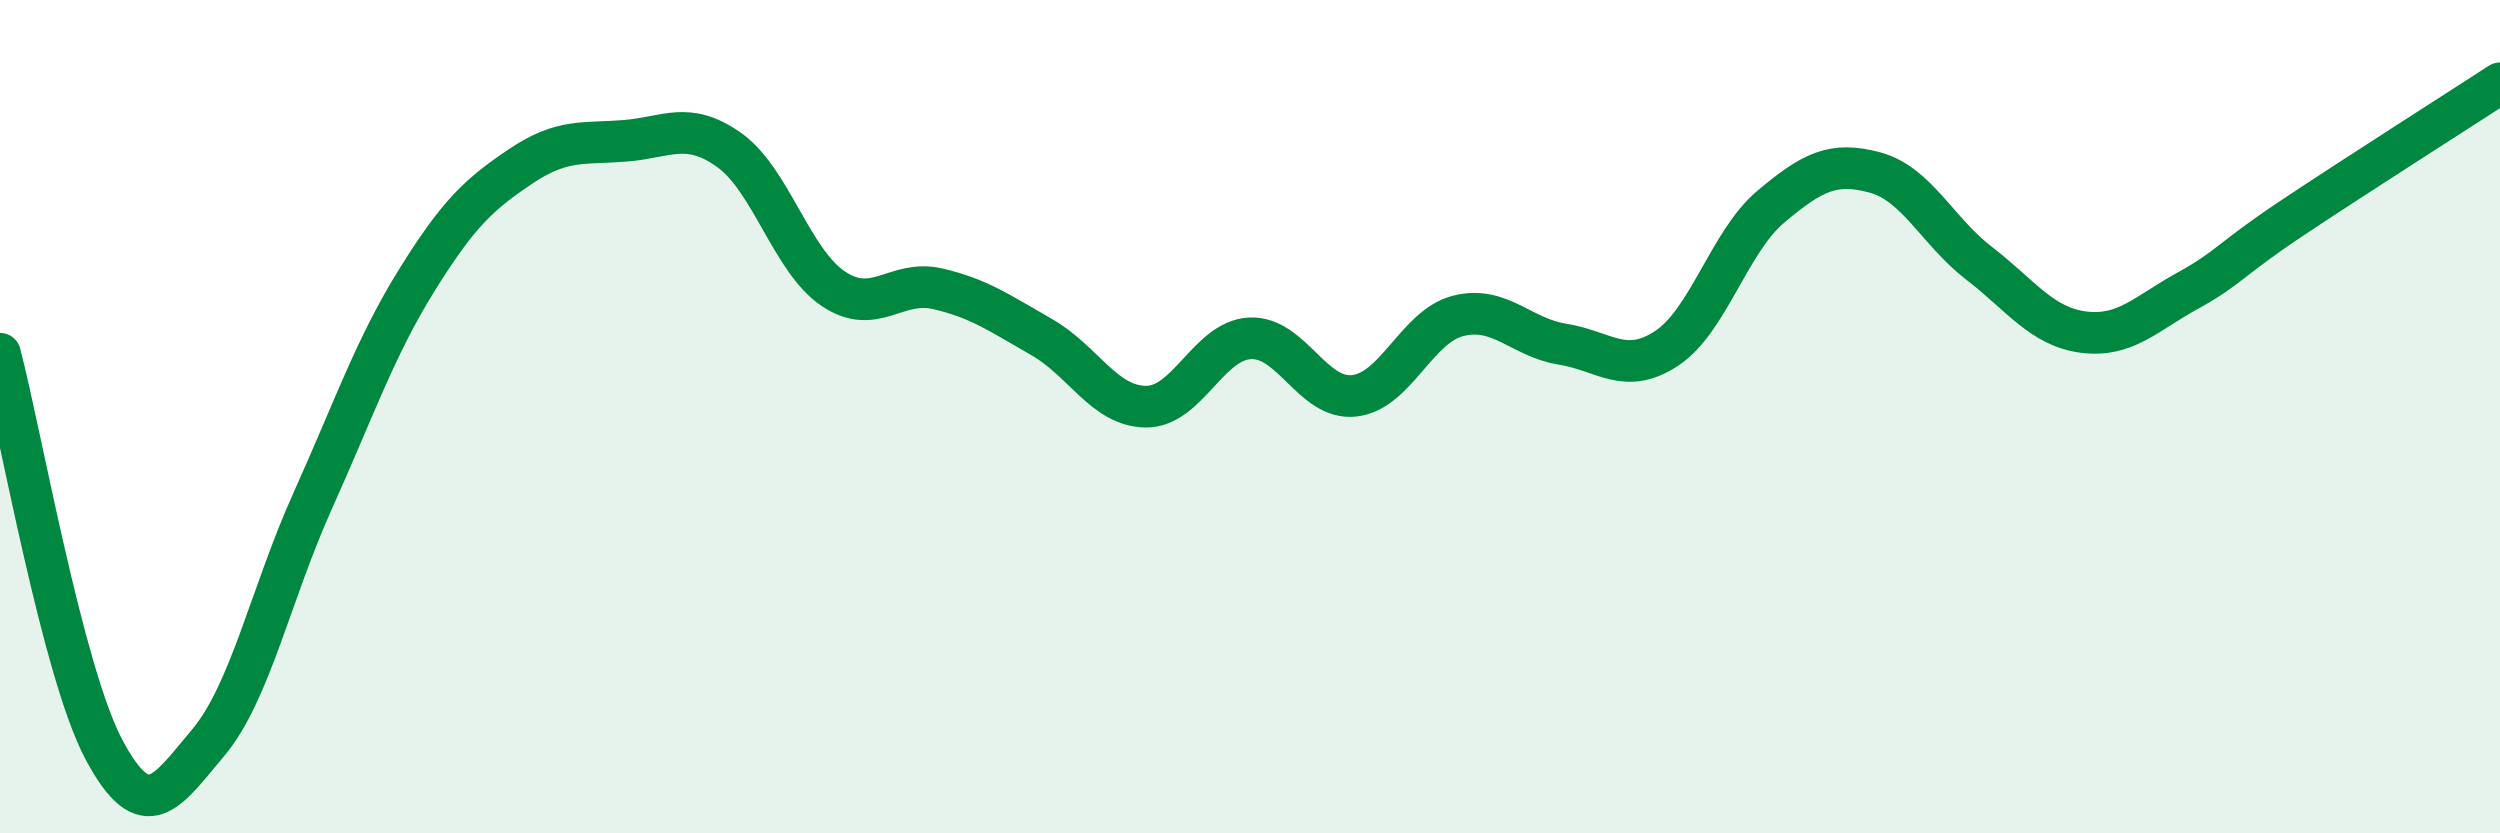
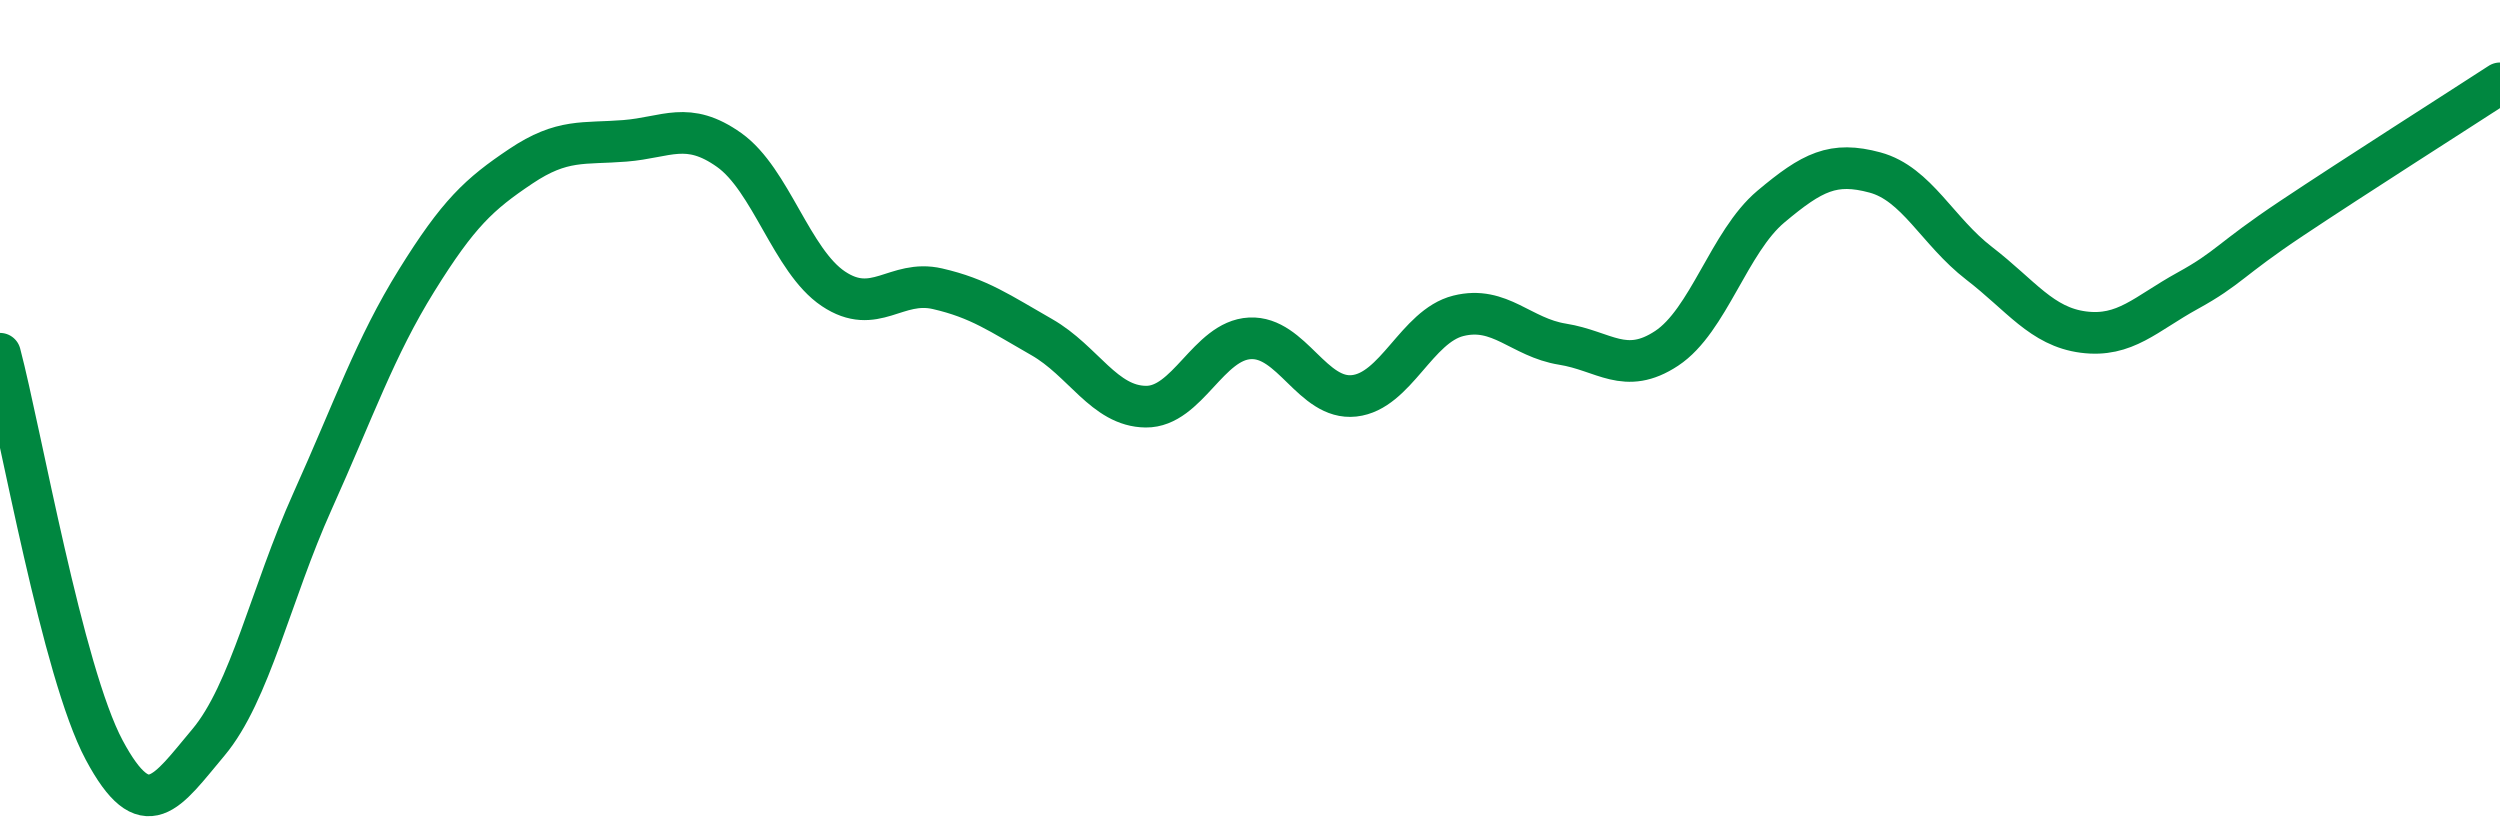
<svg xmlns="http://www.w3.org/2000/svg" width="60" height="20" viewBox="0 0 60 20">
-   <path d="M 0,8.49 C 0.5,10.39 1.5,16.13 2.5,18 C 3.5,19.87 4,19.01 5,17.82 C 6,16.63 6.5,14.25 7.5,12.03 C 8.5,9.81 9,8.34 10,6.73 C 11,5.12 11.5,4.66 12.5,3.99 C 13.5,3.32 14,3.46 15,3.38 C 16,3.3 16.5,2.89 17.5,3.6 C 18.5,4.31 19,6.26 20,6.93 C 21,7.6 21.5,6.7 22.5,6.93 C 23.5,7.16 24,7.52 25,8.09 C 26,8.66 26.5,9.75 27.5,9.76 C 28.5,9.77 29,8.17 30,8.12 C 31,8.07 31.5,9.61 32.5,9.5 C 33.5,9.39 34,7.83 35,7.58 C 36,7.33 36.5,8.1 37.5,8.26 C 38.5,8.42 39,9.02 40,8.36 C 41,7.7 41.5,5.8 42.5,4.96 C 43.5,4.12 44,3.87 45,4.14 C 46,4.41 46.5,5.55 47.5,6.32 C 48.5,7.09 49,7.84 50,7.97 C 51,8.1 51.5,7.53 52.5,6.98 C 53.5,6.43 53.5,6.24 55,5.24 C 56.5,4.24 59,2.65 60,2L60 20L0 20Z" fill="#008740" opacity="0.1" stroke-linecap="round" stroke-linejoin="round" />
  <path d="M 0,8.49 C 0.5,10.39 1.5,16.13 2.5,18 C 3.5,19.87 4,19.01 5,17.82 C 6,16.63 6.5,14.25 7.5,12.03 C 8.5,9.81 9,8.34 10,6.73 C 11,5.12 11.5,4.66 12.5,3.99 C 13.5,3.32 14,3.46 15,3.38 C 16,3.3 16.5,2.89 17.5,3.6 C 18.5,4.31 19,6.26 20,6.93 C 21,7.6 21.5,6.7 22.5,6.93 C 23.5,7.16 24,7.52 25,8.09 C 26,8.66 26.5,9.75 27.5,9.76 C 28.5,9.77 29,8.17 30,8.12 C 31,8.07 31.5,9.61 32.5,9.5 C 33.5,9.39 34,7.83 35,7.58 C 36,7.33 36.5,8.1 37.5,8.26 C 38.5,8.42 39,9.02 40,8.36 C 41,7.7 41.5,5.8 42.5,4.96 C 43.5,4.12 44,3.87 45,4.14 C 46,4.41 46.5,5.55 47.5,6.32 C 48.5,7.09 49,7.84 50,7.97 C 51,8.1 51.5,7.53 52.5,6.98 C 53.5,6.43 53.5,6.24 55,5.24 C 56.5,4.24 59,2.65 60,2" stroke="#008740" stroke-width="1" fill="none" stroke-linecap="round" stroke-linejoin="round" />
</svg>